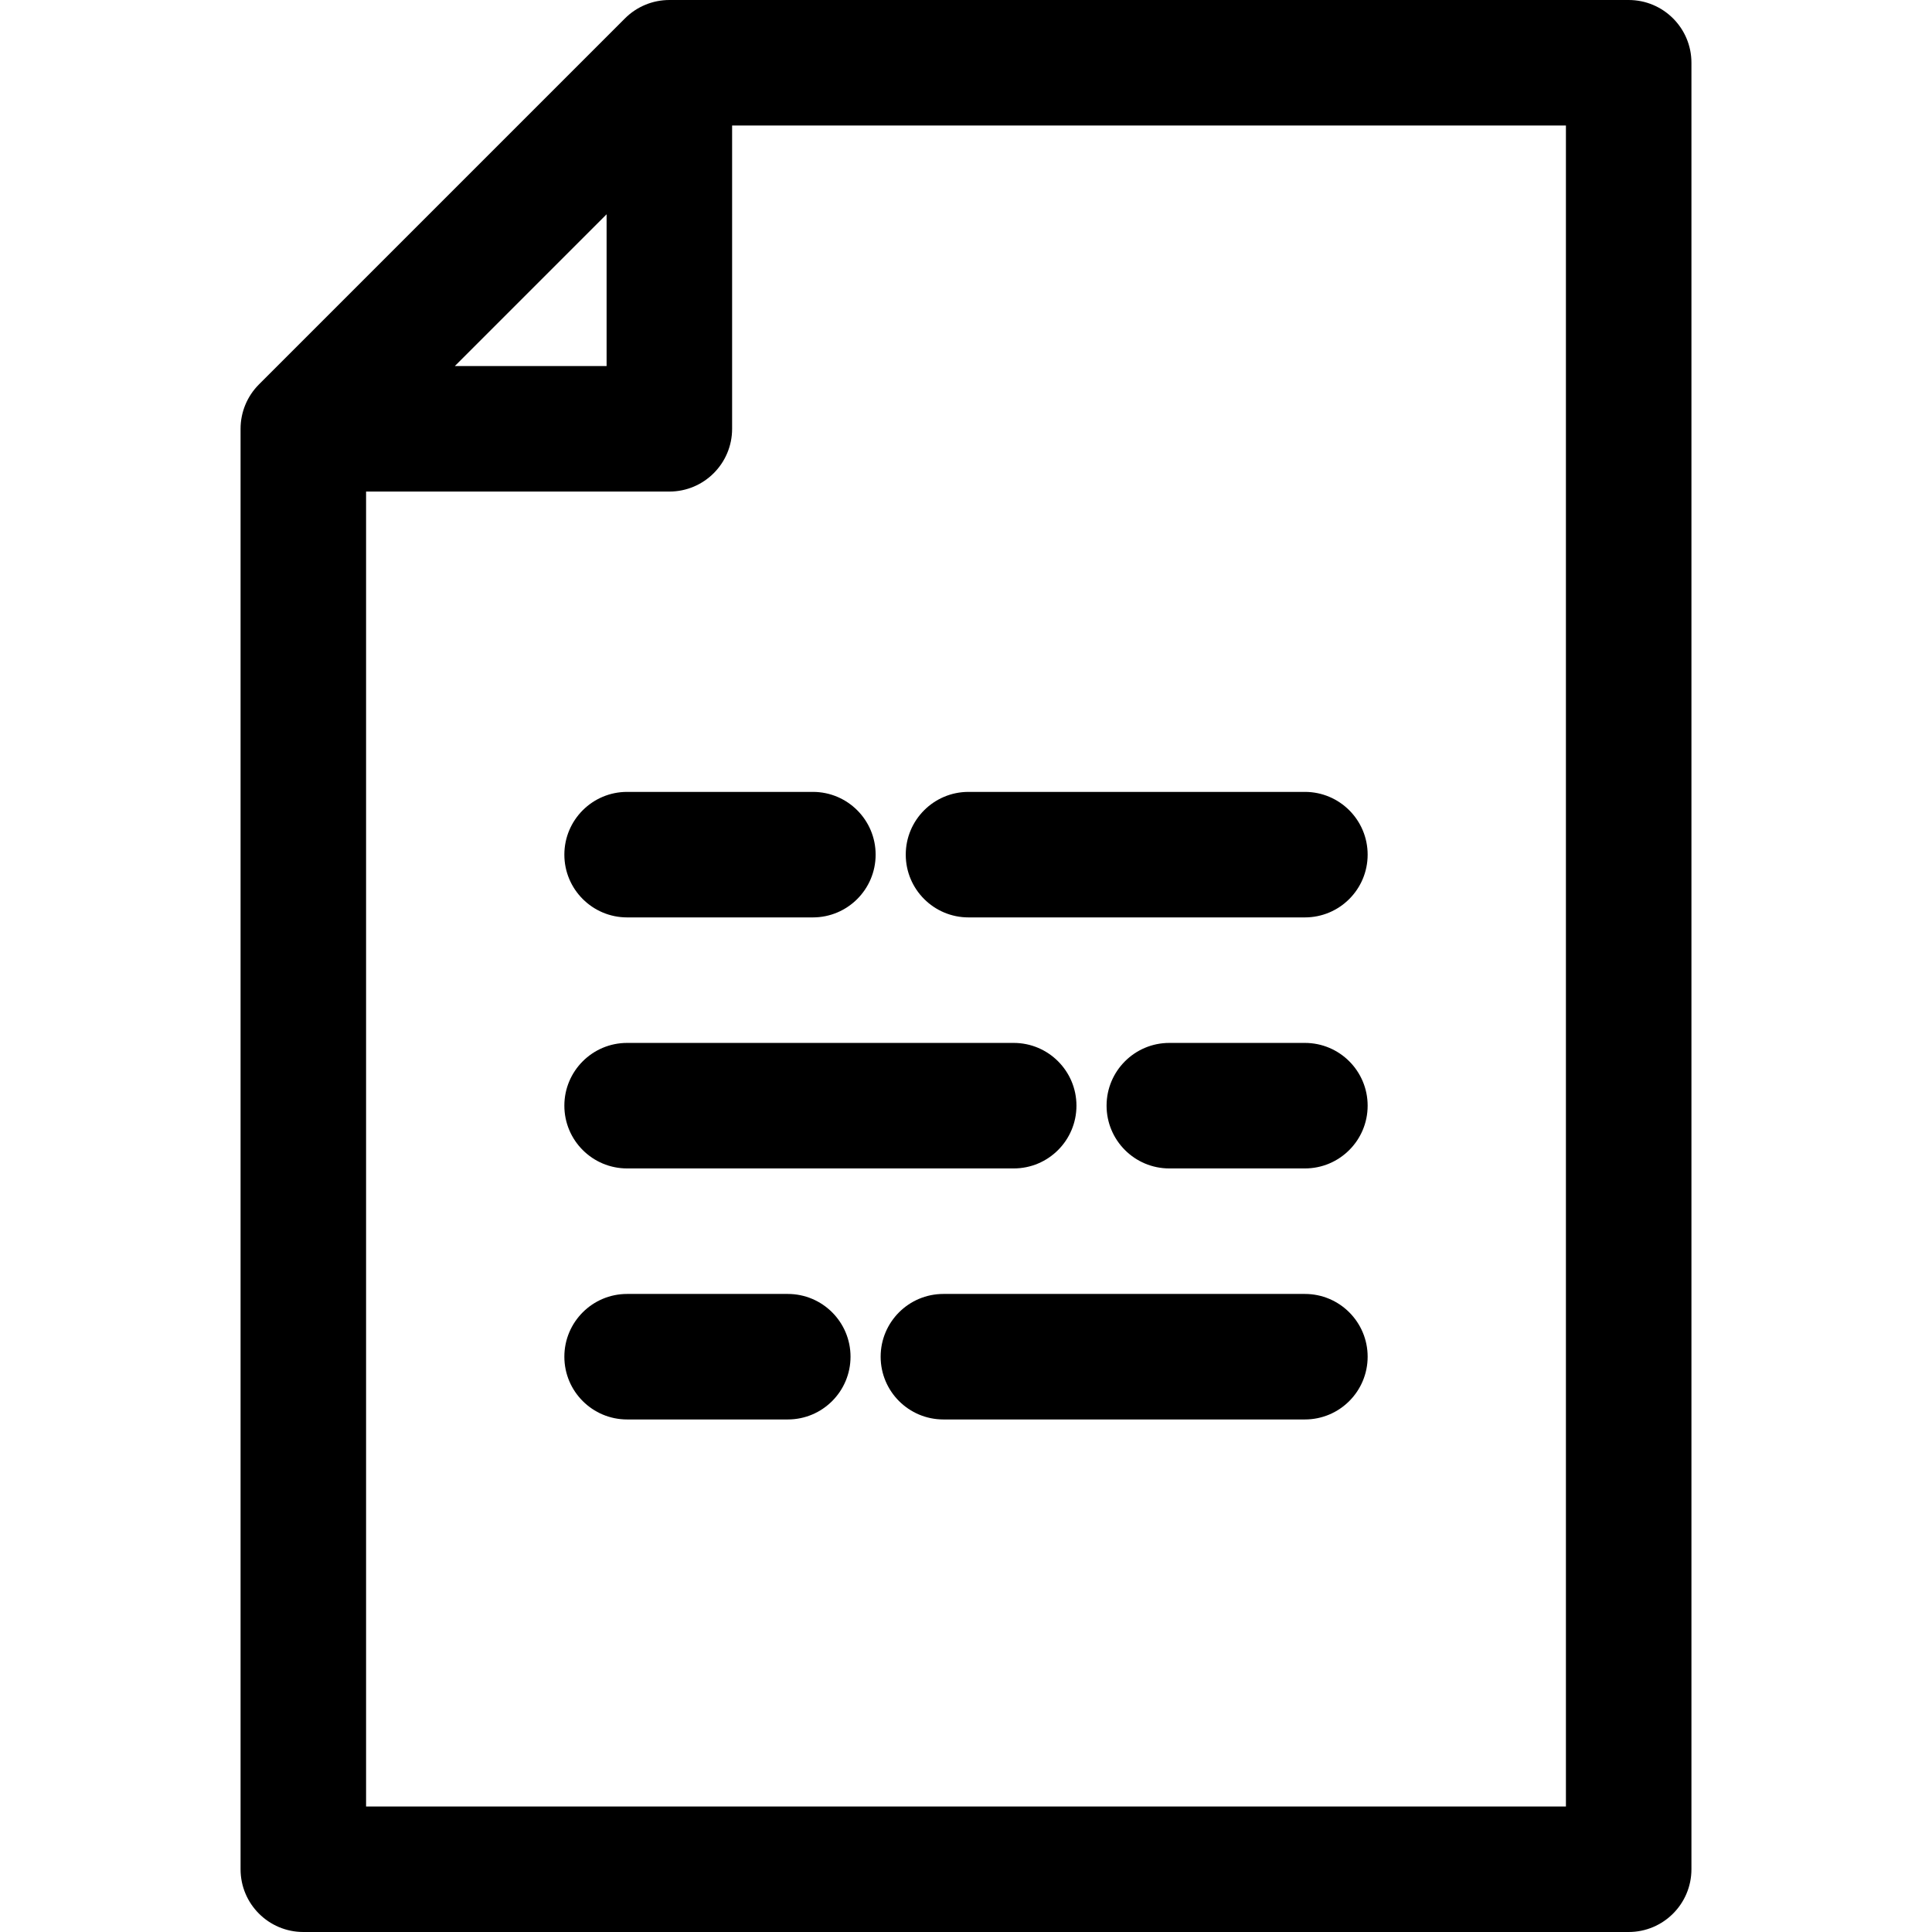
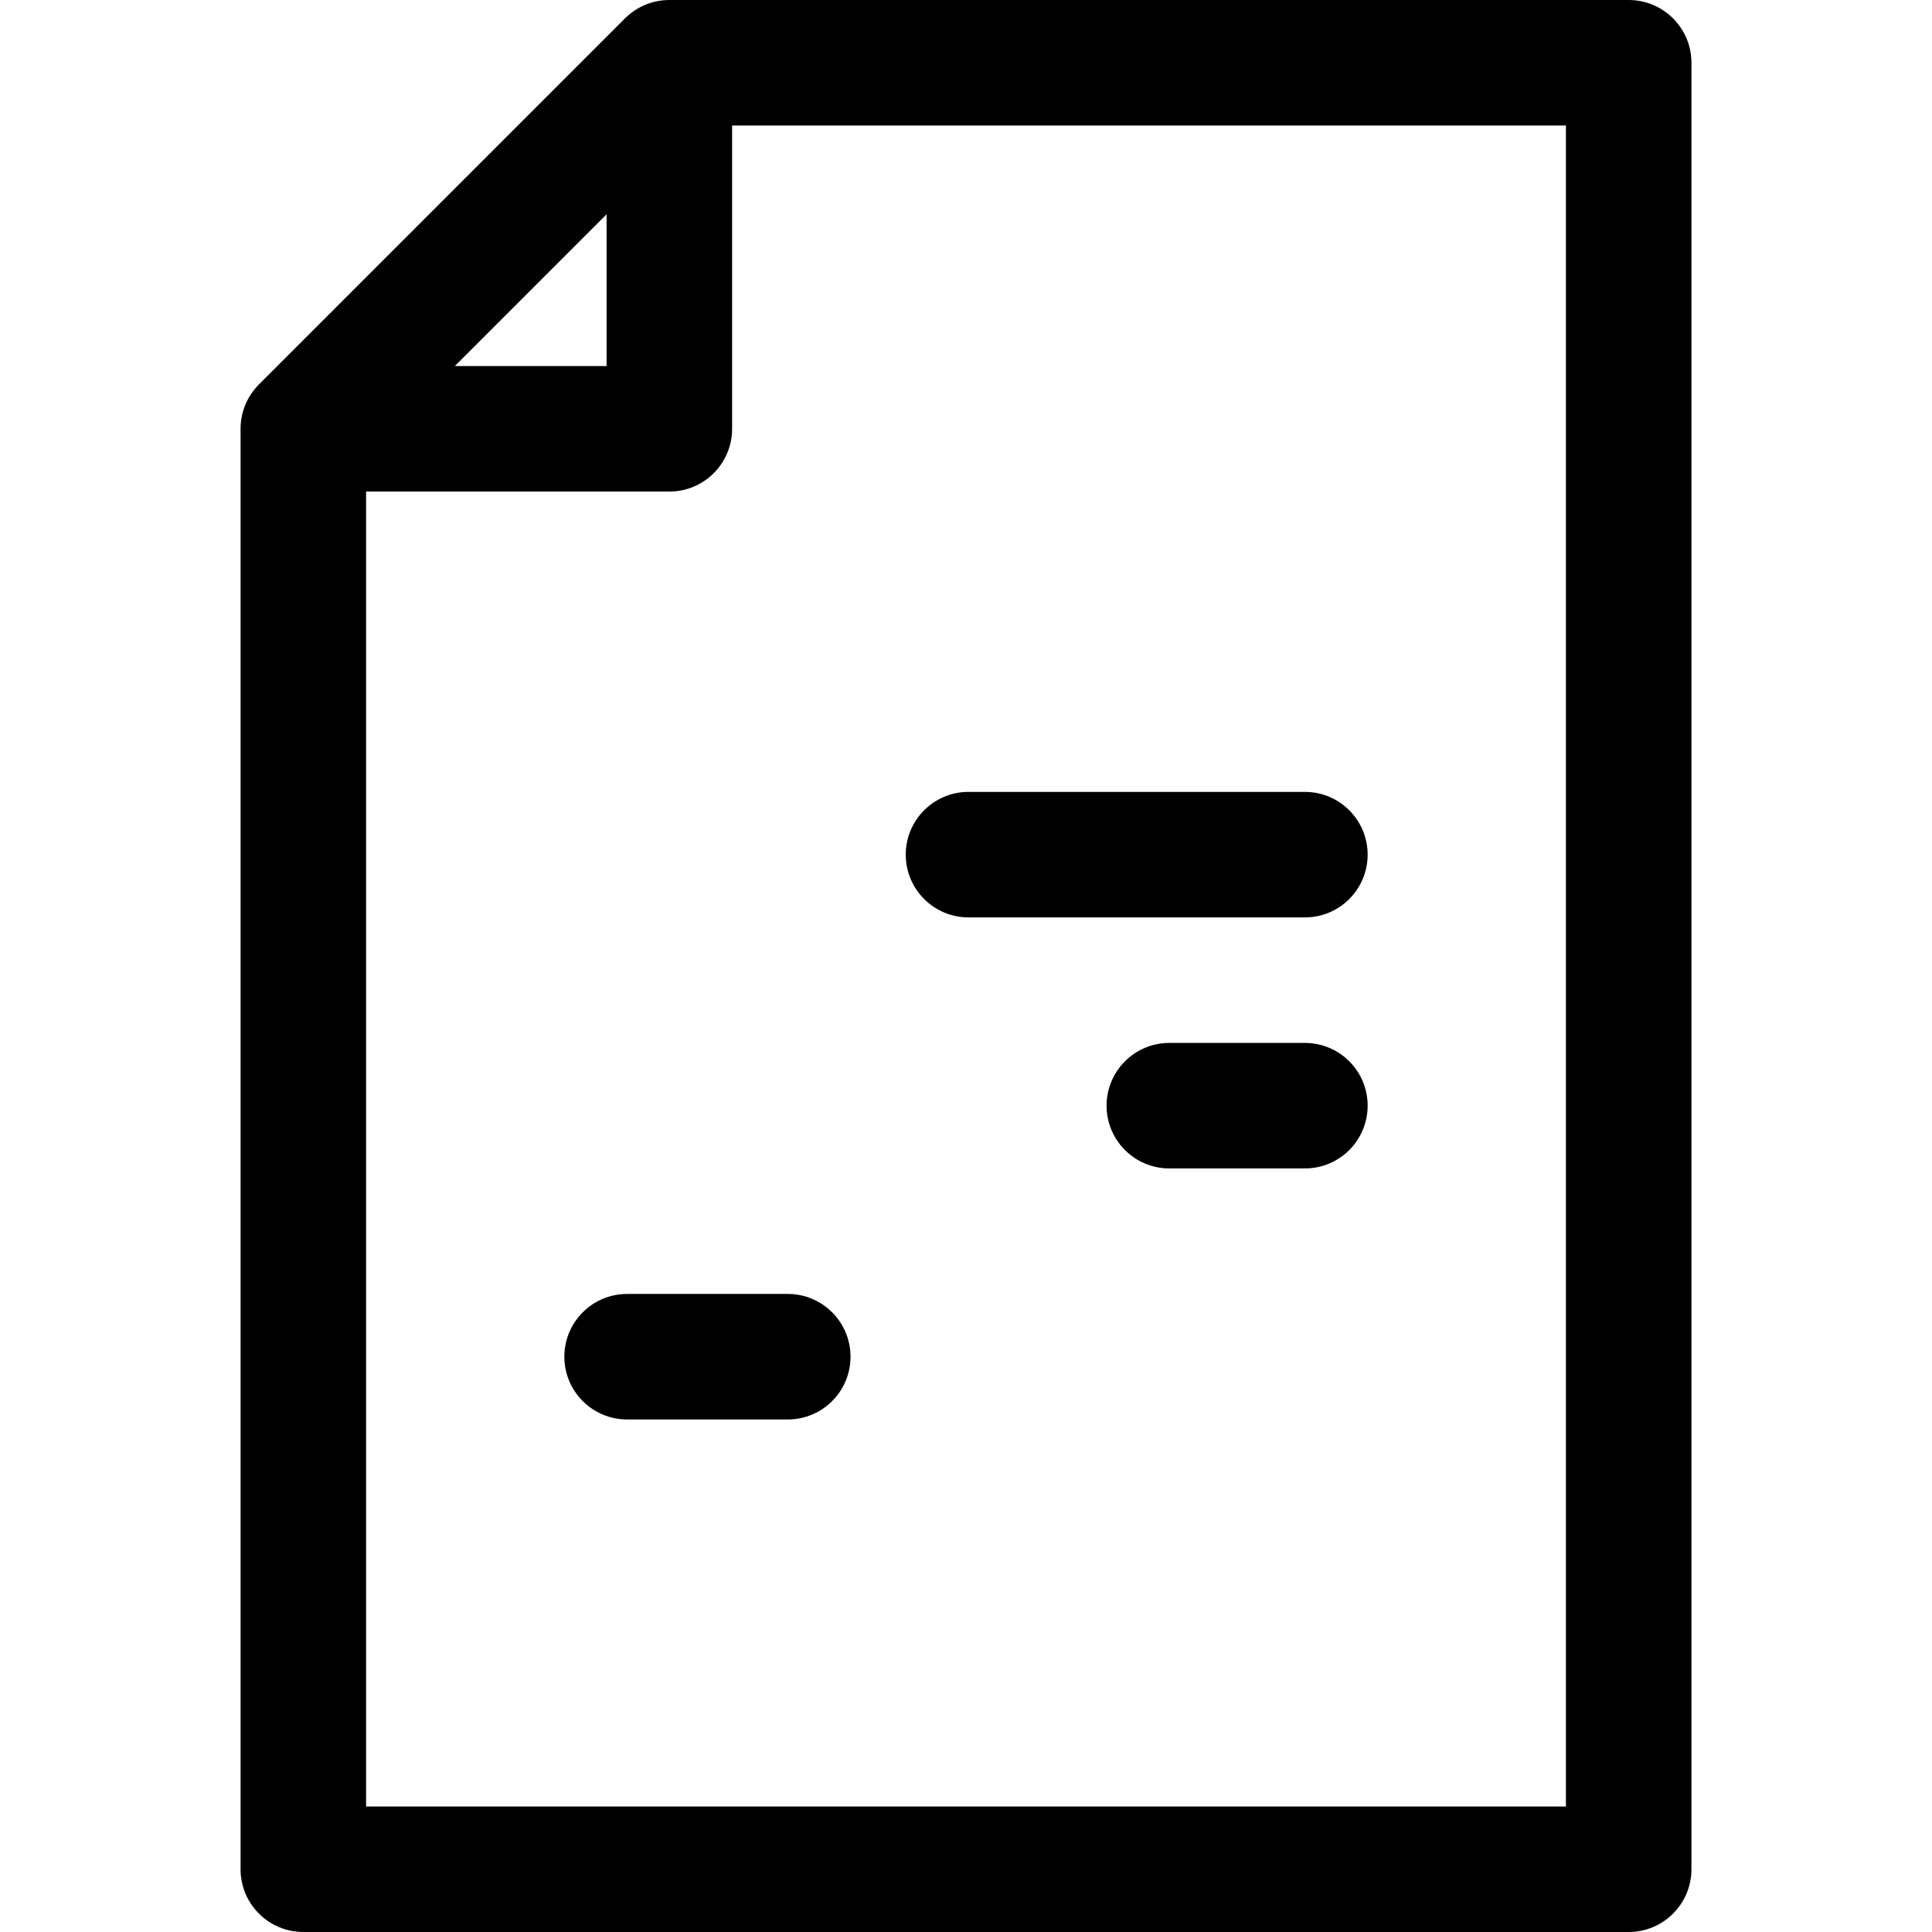
<svg xmlns="http://www.w3.org/2000/svg" fill="#000000" version="1.1" id="Capa_1" width="800px" height="800px" viewBox="0 0 384.818 384.817" xml:space="preserve">
  <g>
    <g>
      <path d="M324.402,0H133.323c-3.315,0-6.495,1.317-8.839,3.661L51.577,76.57c-2.344,2.344-3.661,5.524-3.661,8.839v286.908    c0,6.902,5.597,12.5,12.5,12.5h263.986c6.903,0,12.5-5.598,12.5-12.5V12.5C336.902,5.597,331.305,0,324.402,0z M120.823,42.679    v30.23h-30.23L120.823,42.679z M311.902,359.818H72.916V97.909h60.407c6.903,0,12.5-5.597,12.5-12.5V25h166.079V359.818    L311.902,359.818z" />
-       <path d="M124.909,157.729c-6.903,0-12.5,5.596-12.5,12.5c0,6.904,5.597,12.5,12.5,12.5h37c6.903,0,12.5-5.596,12.5-12.5    c0-6.904-5.597-12.5-12.5-12.5H124.909z" />
      <path d="M192.909,182.729h67c6.903,0,12.5-5.596,12.5-12.5c0-6.904-5.597-12.5-12.5-12.5h-67c-6.903,0-12.5,5.596-12.5,12.5    C180.409,177.133,186.006,182.729,192.909,182.729z" />
-       <path d="M124.909,232.729h77c6.903,0,12.5-5.596,12.5-12.5c0-6.902-5.597-12.5-12.5-12.5h-77c-6.903,0-12.5,5.598-12.5,12.5    C112.409,227.133,118.006,232.729,124.909,232.729z" />
      <path d="M259.909,207.729h-27c-6.903,0-12.5,5.597-12.5,12.5c0,6.904,5.597,12.5,12.5,12.5h27c6.903,0,12.5-5.596,12.5-12.5    C272.409,213.325,266.812,207.729,259.909,207.729z" />
      <path d="M156.909,257.729h-32c-6.903,0-12.5,5.597-12.5,12.5c0,6.904,5.597,12.5,12.5,12.5h32c6.903,0,12.5-5.596,12.5-12.5    C169.409,263.325,163.812,257.729,156.909,257.729z" />
-       <path d="M259.909,257.729h-72c-6.903,0-12.5,5.598-12.5,12.5c0,6.904,5.597,12.5,12.5,12.5h72c6.903,0,12.5-5.596,12.5-12.5    C272.409,263.326,266.812,257.729,259.909,257.729z" />
    </g>
  </g>
</svg>